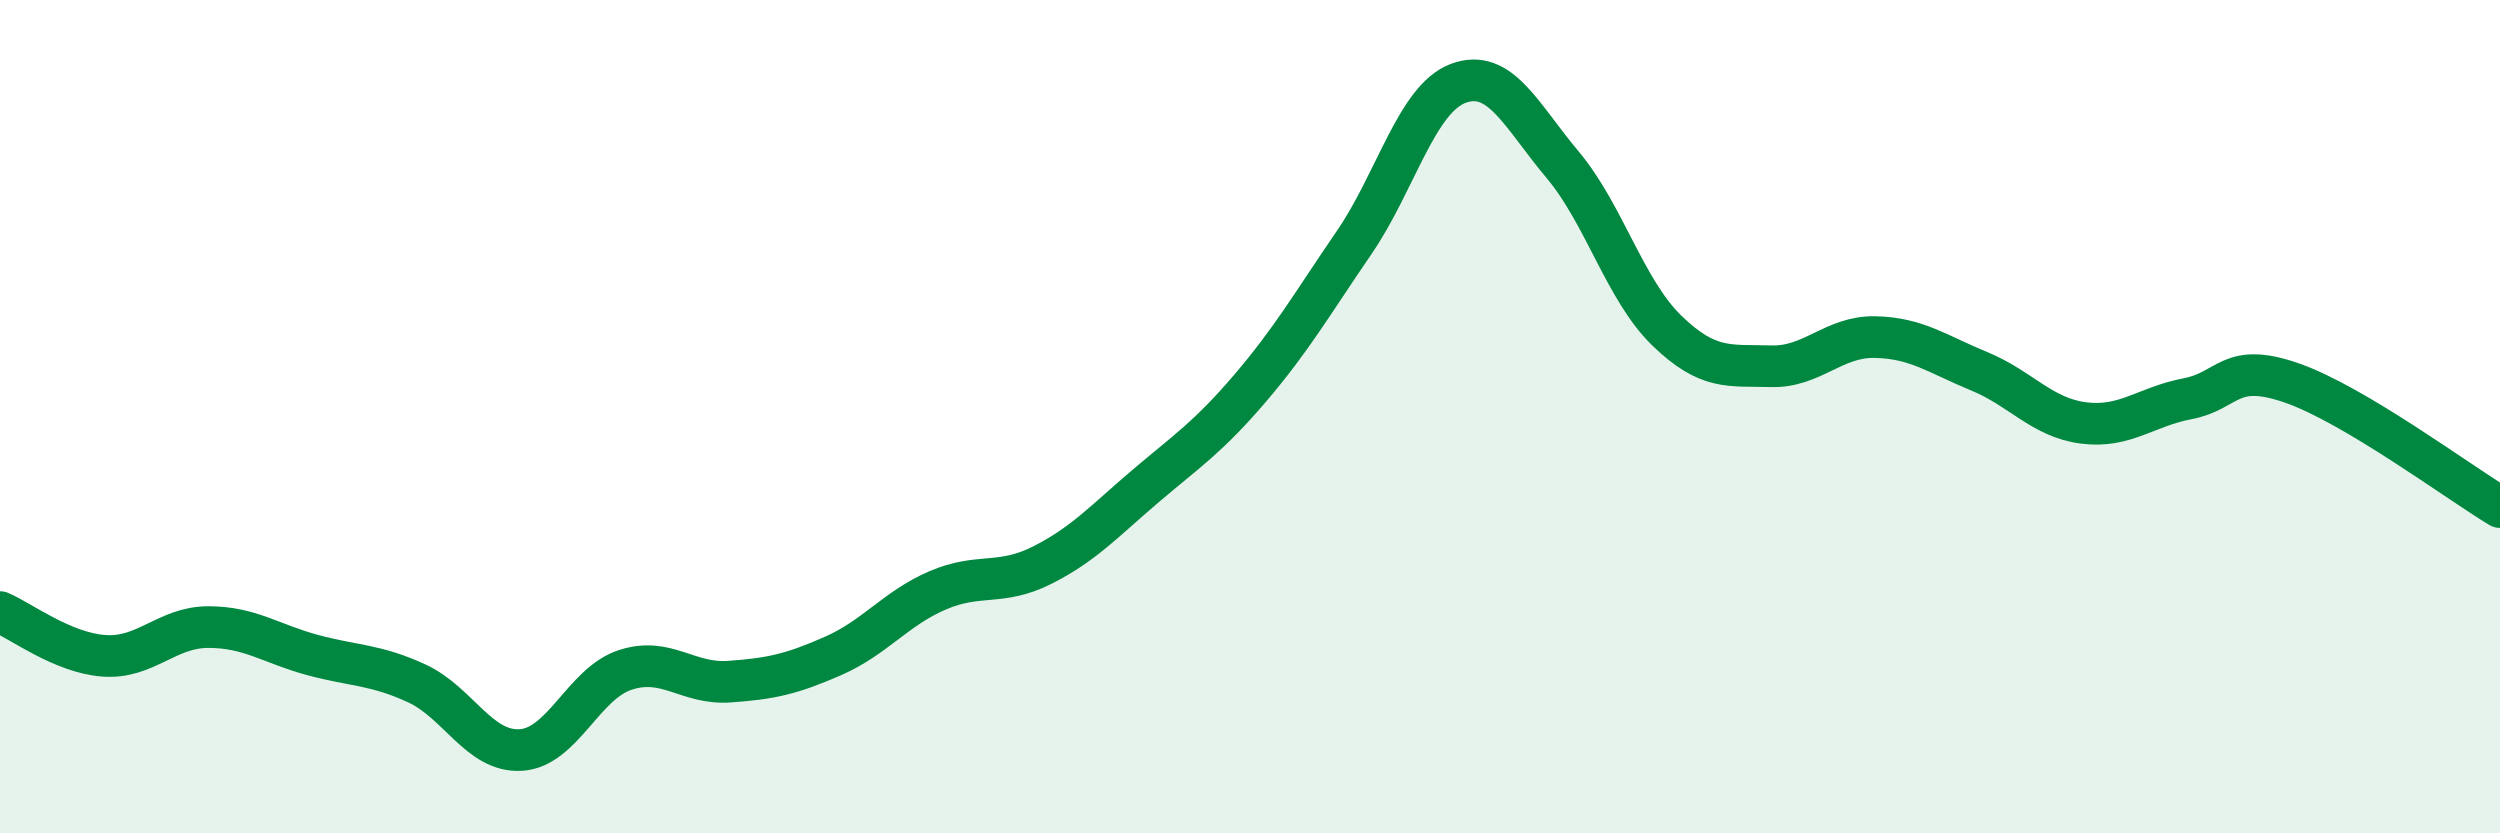
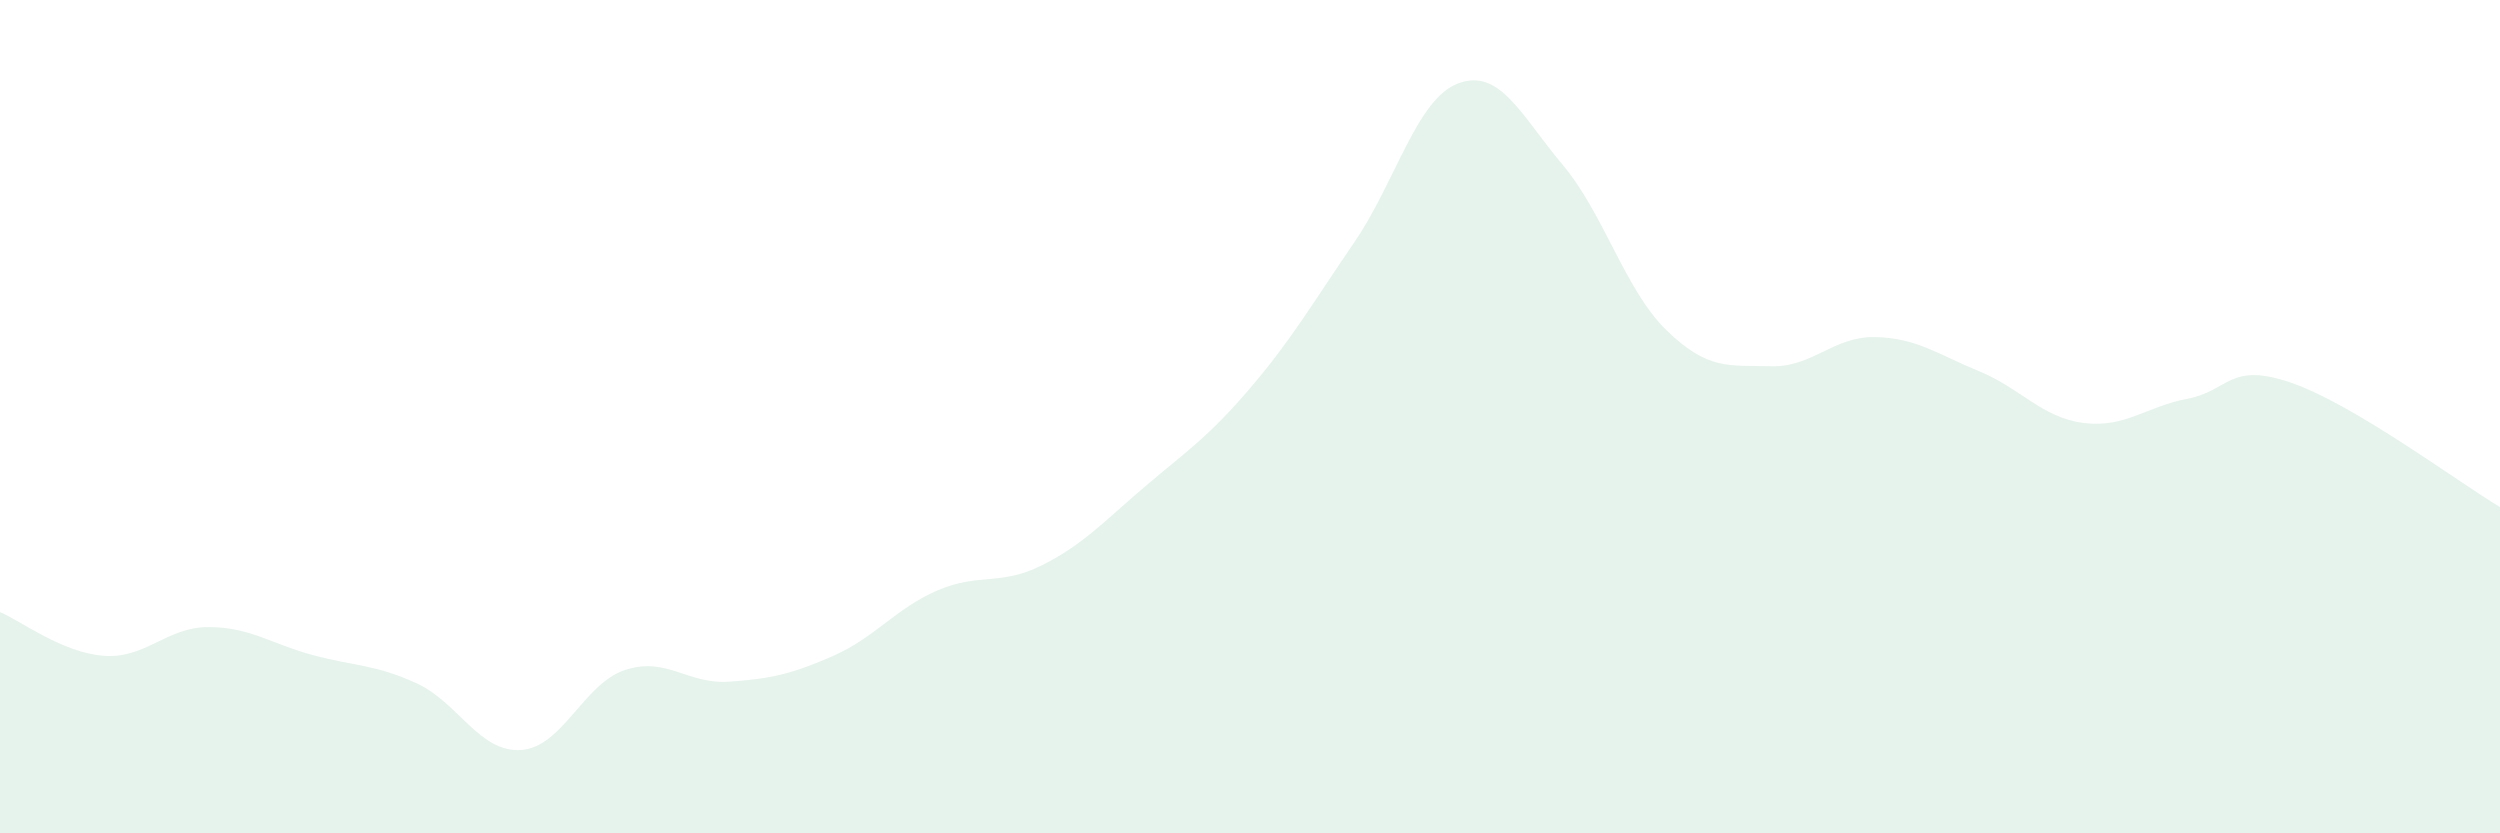
<svg xmlns="http://www.w3.org/2000/svg" width="60" height="20" viewBox="0 0 60 20">
  <path d="M 0,14.69 C 0.5,14.9 1.5,15.67 2.5,15.74 C 3.5,15.81 4,15.05 5,15.05 C 6,15.05 6.5,15.45 7.5,15.72 C 8.5,15.99 9,15.94 10,16.4 C 11,16.86 11.5,18.06 12.5,18 C 13.5,17.94 14,16.41 15,16.08 C 16,15.75 16.5,16.43 17.5,16.36 C 18.5,16.29 19,16.18 20,15.74 C 21,15.3 21.5,14.6 22.5,14.17 C 23.5,13.74 24,14.07 25,13.57 C 26,13.07 26.5,12.51 27.5,11.66 C 28.5,10.81 29,10.49 30,9.32 C 31,8.15 31.5,7.28 32.5,5.82 C 33.5,4.36 34,2.37 35,2 C 36,1.63 36.5,2.76 37.5,3.95 C 38.5,5.14 39,6.96 40,7.93 C 41,8.9 41.5,8.76 42.5,8.79 C 43.5,8.82 44,8.07 45,8.09 C 46,8.11 46.5,8.5 47.5,8.91 C 48.5,9.32 49,10.02 50,10.15 C 51,10.28 51.5,9.76 52.5,9.57 C 53.5,9.38 53.5,8.67 55,9.19 C 56.5,9.71 59,11.57 60,12.17L60 20L0 20Z" fill="#008740" opacity="0.1" stroke-linecap="round" stroke-linejoin="round" />
-   <path d="M 0,14.69 C 0.5,14.9 1.5,15.67 2.5,15.74 C 3.5,15.81 4,15.05 5,15.05 C 6,15.05 6.5,15.45 7.5,15.72 C 8.5,15.99 9,15.94 10,16.4 C 11,16.86 11.5,18.06 12.5,18 C 13.5,17.94 14,16.41 15,16.08 C 16,15.75 16.5,16.43 17.5,16.36 C 18.5,16.29 19,16.18 20,15.74 C 21,15.3 21.5,14.6 22.5,14.17 C 23.5,13.74 24,14.07 25,13.57 C 26,13.07 26.5,12.51 27.5,11.66 C 28.5,10.81 29,10.49 30,9.32 C 31,8.15 31.5,7.28 32.5,5.82 C 33.5,4.36 34,2.37 35,2 C 36,1.63 36.5,2.76 37.5,3.95 C 38.5,5.14 39,6.96 40,7.93 C 41,8.9 41.5,8.76 42.5,8.79 C 43.5,8.82 44,8.07 45,8.09 C 46,8.11 46.5,8.5 47.5,8.91 C 48.5,9.32 49,10.02 50,10.15 C 51,10.28 51.5,9.76 52.5,9.57 C 53.5,9.38 53.5,8.67 55,9.19 C 56.5,9.71 59,11.57 60,12.17" stroke="#008740" stroke-width="1" fill="none" stroke-linecap="round" stroke-linejoin="round" />
</svg>